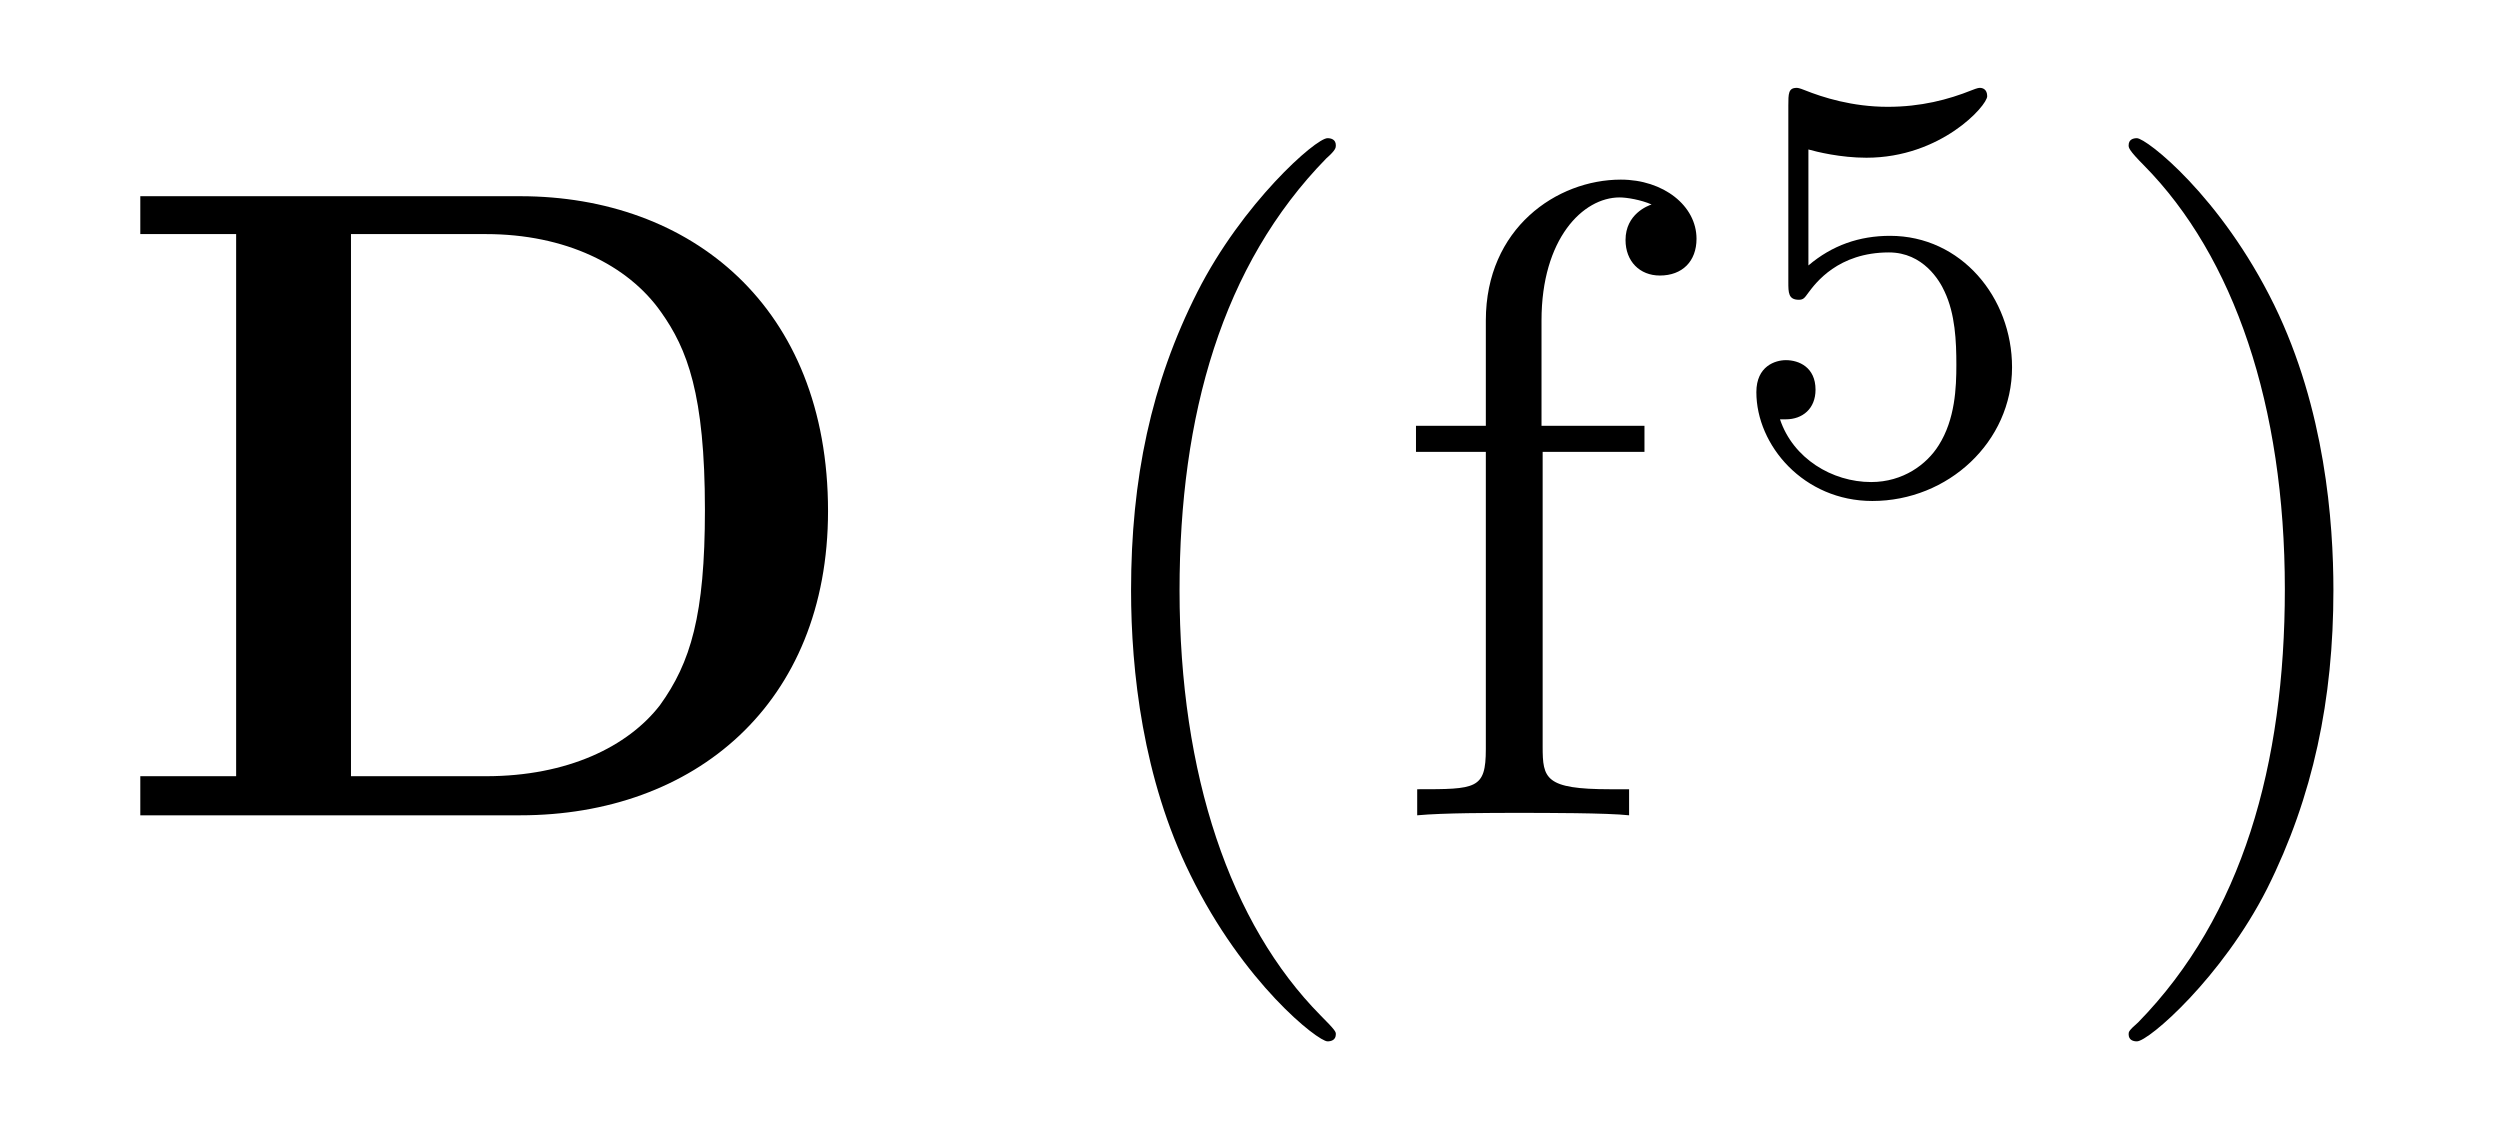
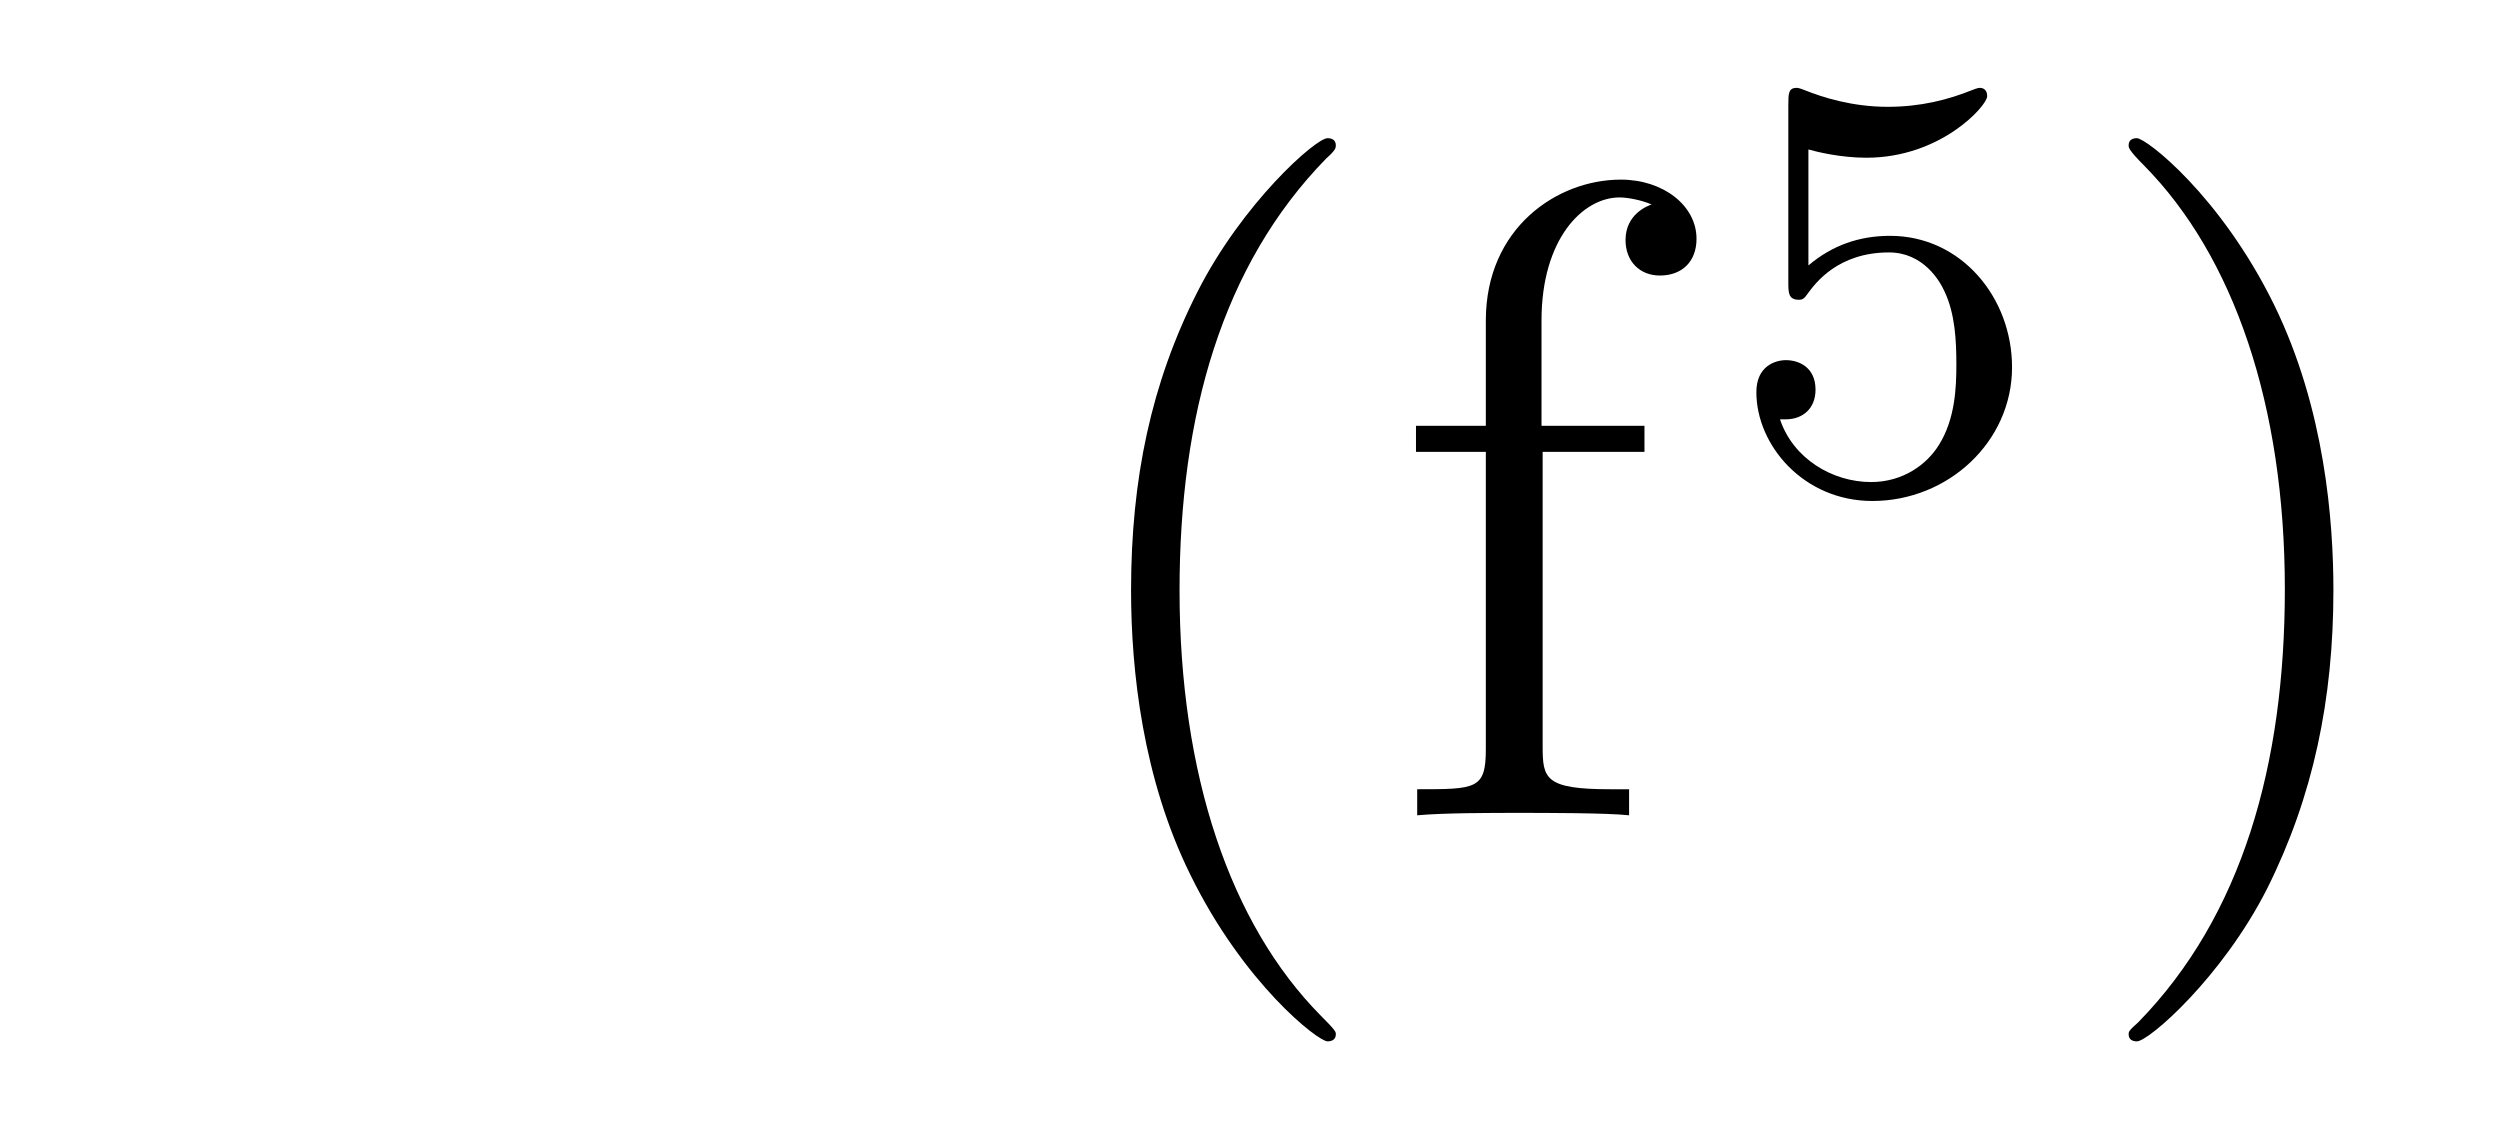
<svg xmlns="http://www.w3.org/2000/svg" height="15pt" version="1.1" viewBox="0 -15 33 15" width="33pt">
  <g id="page1">
    <g transform="matrix(1 0 0 1 -127 650)">
-       <path d="M128.852 -662.41V-661.91H130.117V-654.754H128.852V-654.238H133.867C136.164 -654.238 137.93 -655.707 137.93 -658.254C137.93 -660.957 136.117 -662.41 133.867 -662.41H128.852ZM131.633 -654.754V-661.91H133.414C134.461 -661.91 135.289 -661.504 135.727 -660.879C136.07 -660.395 136.305 -659.801 136.305 -658.269C136.305 -656.879 136.117 -656.254 135.711 -655.691C135.289 -655.145 134.492 -654.754 133.414 -654.754H131.633ZM138.715 -654.238" fill-rule="evenodd" />
      <path d="M144.633 -651.348C144.633 -651.379 144.633 -651.395 144.43 -651.598C143.242 -652.801 142.57 -654.77 142.57 -657.207C142.57 -659.52 143.133 -661.504 144.508 -662.91C144.633 -663.02 144.633 -663.051 144.633 -663.082C144.633 -663.16 144.57 -663.176 144.523 -663.176C144.367 -663.176 143.398 -662.316 142.805 -661.145C142.195 -659.941 141.93 -658.676 141.93 -657.207C141.93 -656.145 142.086 -654.723 142.711 -653.457C143.414 -652.02 144.398 -651.254 144.523 -651.254C144.57 -651.254 144.633 -651.27 144.633 -651.348ZM147.363 -659.035H148.707V-659.379H147.348V-660.77C147.348 -661.848 147.894 -662.394 148.379 -662.394C148.473 -662.394 148.66 -662.363 148.801 -662.301C148.754 -662.285 148.457 -662.176 148.457 -661.832C148.457 -661.551 148.644 -661.363 148.91 -661.363C149.207 -661.363 149.394 -661.551 149.394 -661.848C149.394 -662.285 148.957 -662.629 148.395 -662.629C147.551 -662.629 146.613 -661.988 146.613 -660.77V-659.379H145.691V-659.035H146.613V-655.113C146.613 -654.582 146.488 -654.582 145.707 -654.582V-654.238C146.051 -654.27 146.691 -654.27 147.051 -654.27C147.379 -654.27 148.223 -654.27 148.504 -654.238V-654.582H148.254C147.395 -654.582 147.363 -654.723 147.363 -655.145V-659.035ZM148.914 -654.238" fill-rule="evenodd" />
      <path d="M150.871 -663.027C150.981 -662.996 151.293 -662.918 151.637 -662.918C152.621 -662.918 153.231 -663.606 153.231 -663.73C153.231 -663.824 153.168 -663.84 153.137 -663.84C153.121 -663.84 153.105 -663.84 153.027 -663.809C152.715 -663.684 152.355 -663.59 151.918 -663.59C151.449 -663.59 151.059 -663.715 150.824 -663.809C150.746 -663.84 150.73 -663.84 150.715 -663.84C150.606 -663.84 150.606 -663.762 150.606 -663.606V-661.277C150.606 -661.137 150.606 -661.043 150.746 -661.043C150.809 -661.043 150.824 -661.074 150.871 -661.137C150.965 -661.262 151.262 -661.668 151.934 -661.668C152.387 -661.668 152.605 -661.293 152.668 -661.152C152.809 -660.855 152.824 -660.496 152.824 -660.184C152.824 -659.887 152.809 -659.465 152.59 -659.121C152.434 -658.871 152.121 -658.637 151.699 -658.637C151.184 -658.637 150.668 -658.949 150.496 -659.465C150.512 -659.465 150.559 -659.465 150.574 -659.465C150.793 -659.465 150.965 -659.605 150.965 -659.856C150.965 -660.152 150.746 -660.246 150.574 -660.246C150.434 -660.246 150.184 -660.168 150.184 -659.824C150.184 -659.121 150.809 -658.387 151.715 -658.387C152.715 -658.387 153.559 -659.168 153.559 -660.152C153.559 -661.074 152.887 -661.887 151.949 -661.887C151.543 -661.887 151.184 -661.762 150.871 -661.496V-663.027ZM153.961 -658.559" fill-rule="evenodd" />
      <path d="M157.801 -657.207C157.801 -658.113 157.691 -659.598 157.02 -660.973C156.316 -662.41 155.332 -663.176 155.207 -663.176C155.16 -663.176 155.098 -663.16 155.098 -663.082C155.098 -663.051 155.098 -663.02 155.301 -662.816C156.488 -661.613 157.16 -659.645 157.16 -657.223C157.16 -654.91 156.598 -652.91 155.223 -651.504C155.098 -651.395 155.098 -651.379 155.098 -651.348C155.098 -651.27 155.16 -651.254 155.207 -651.254C155.363 -651.254 156.332 -652.098 156.926 -653.27C157.535 -654.488 157.801 -655.77 157.801 -657.207ZM159 -654.238" fill-rule="evenodd" />
    </g>
  </g>
</svg>